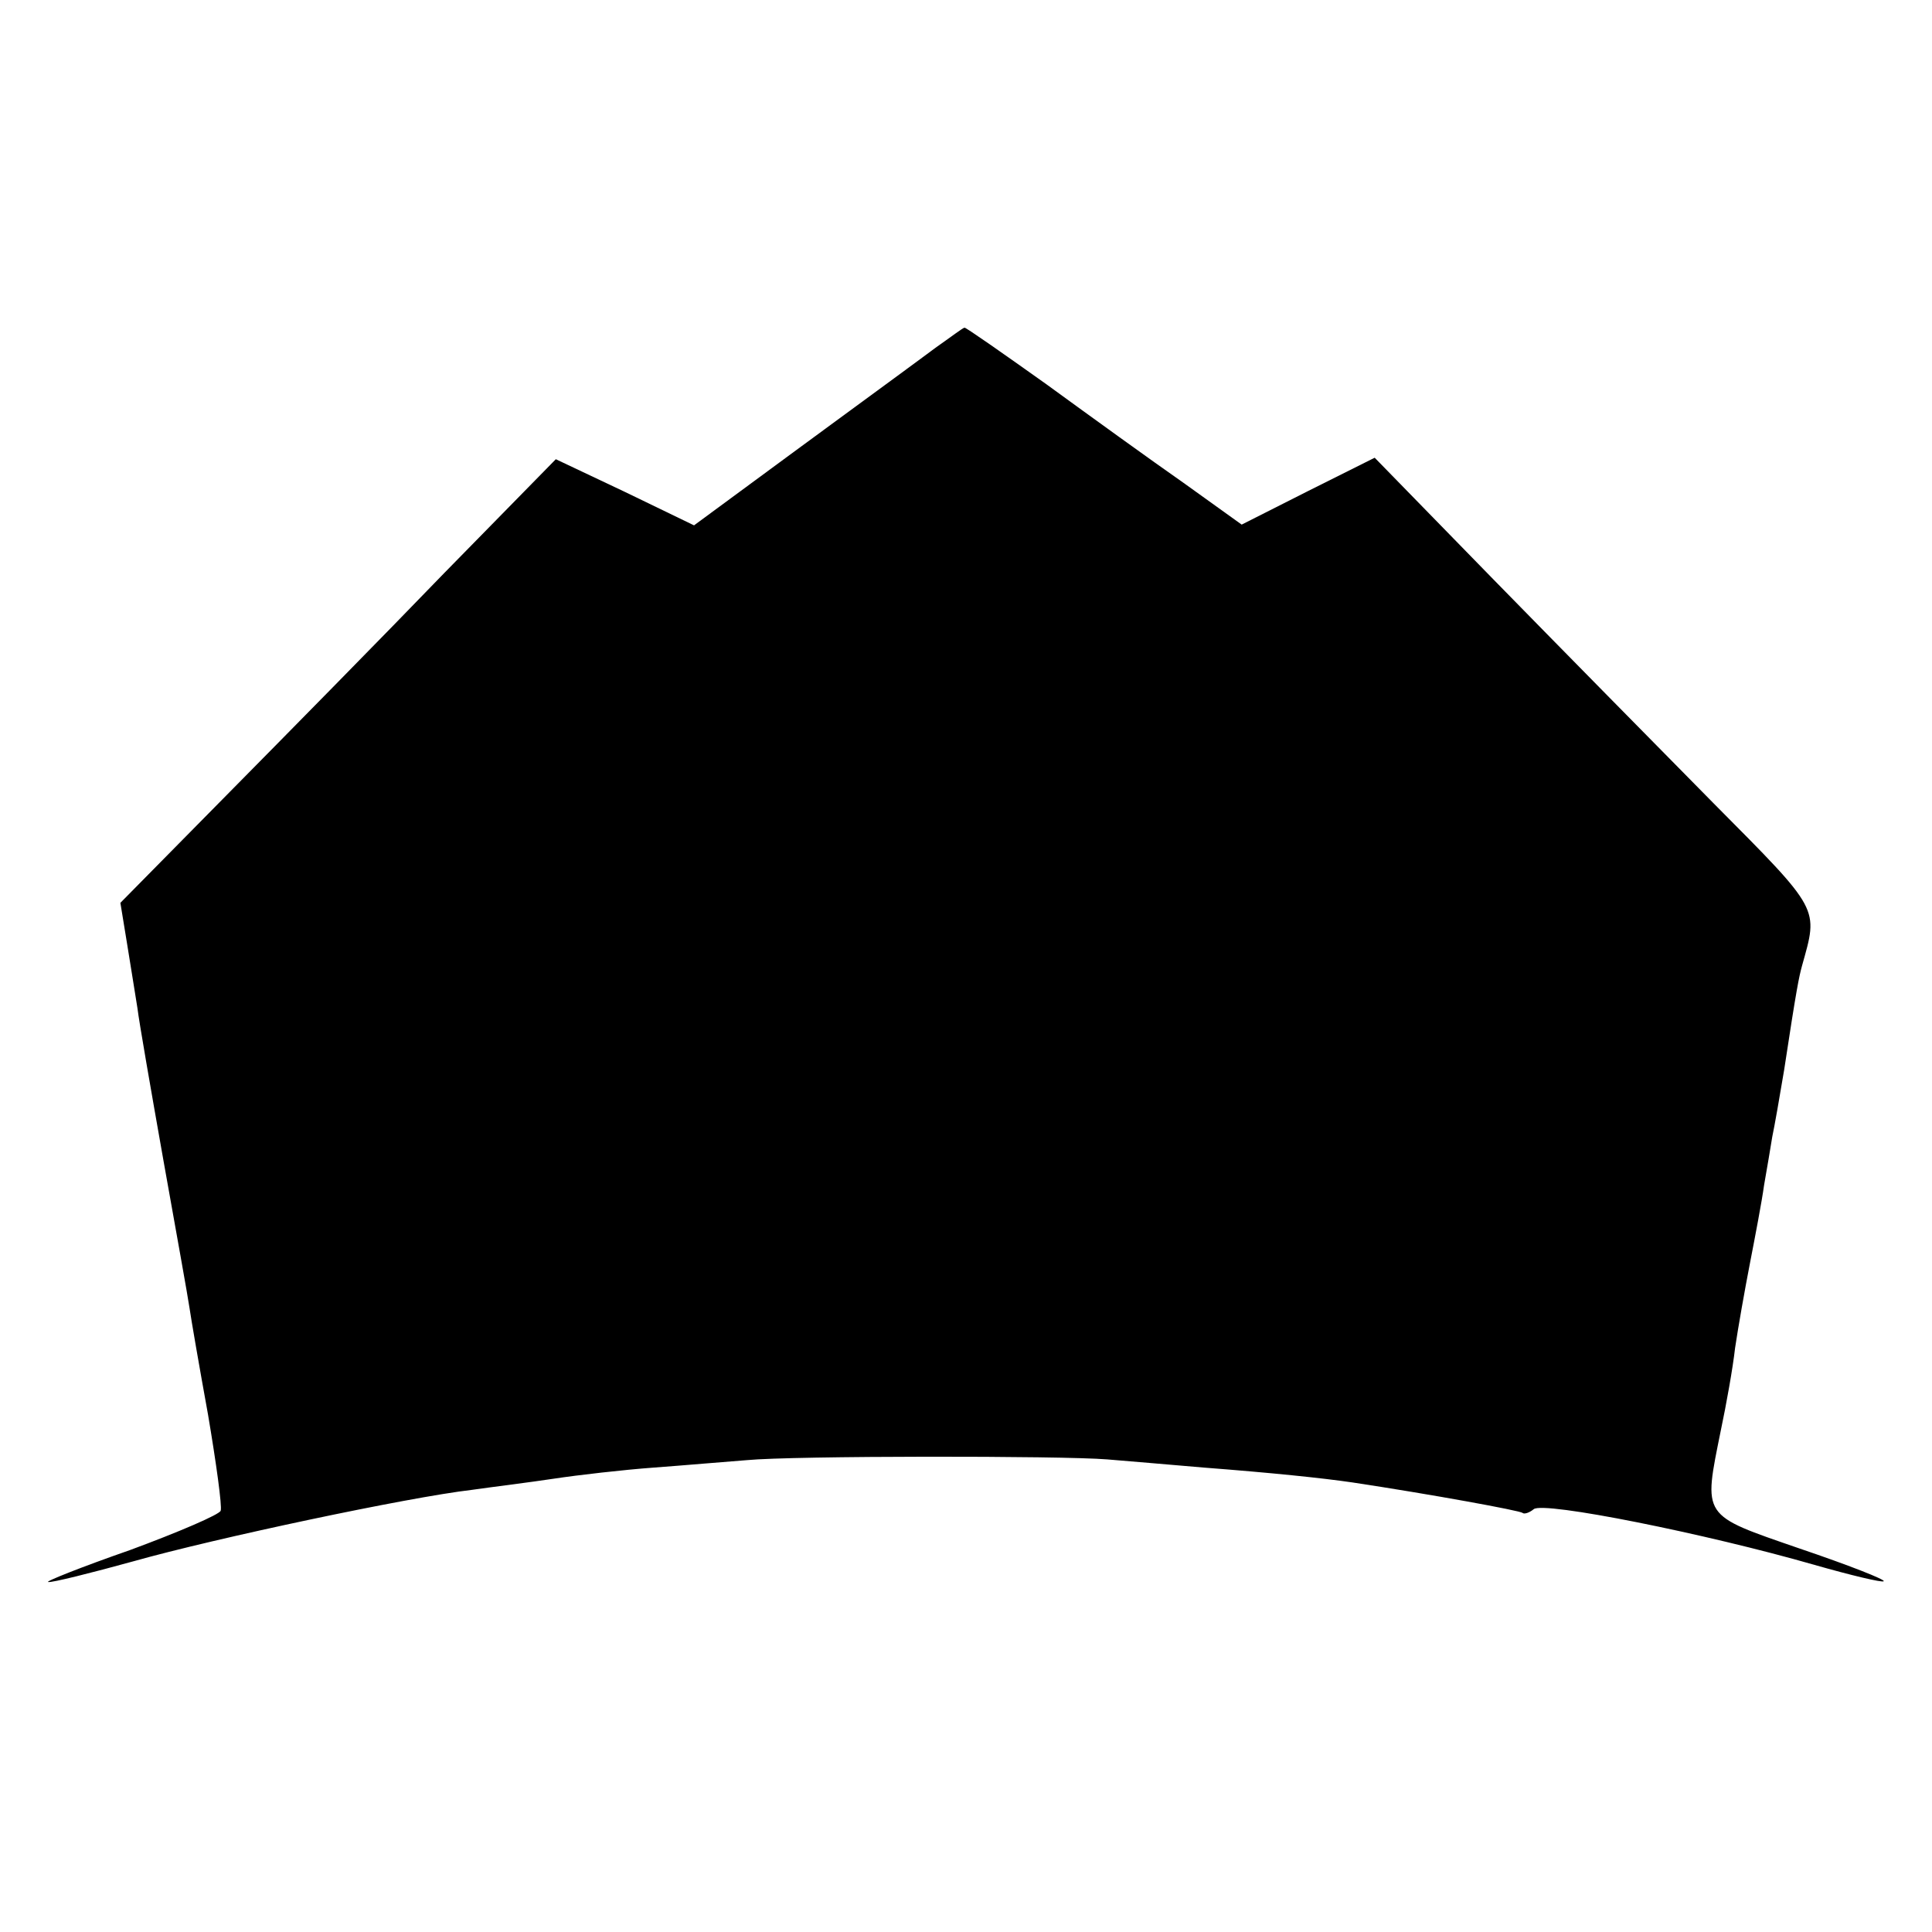
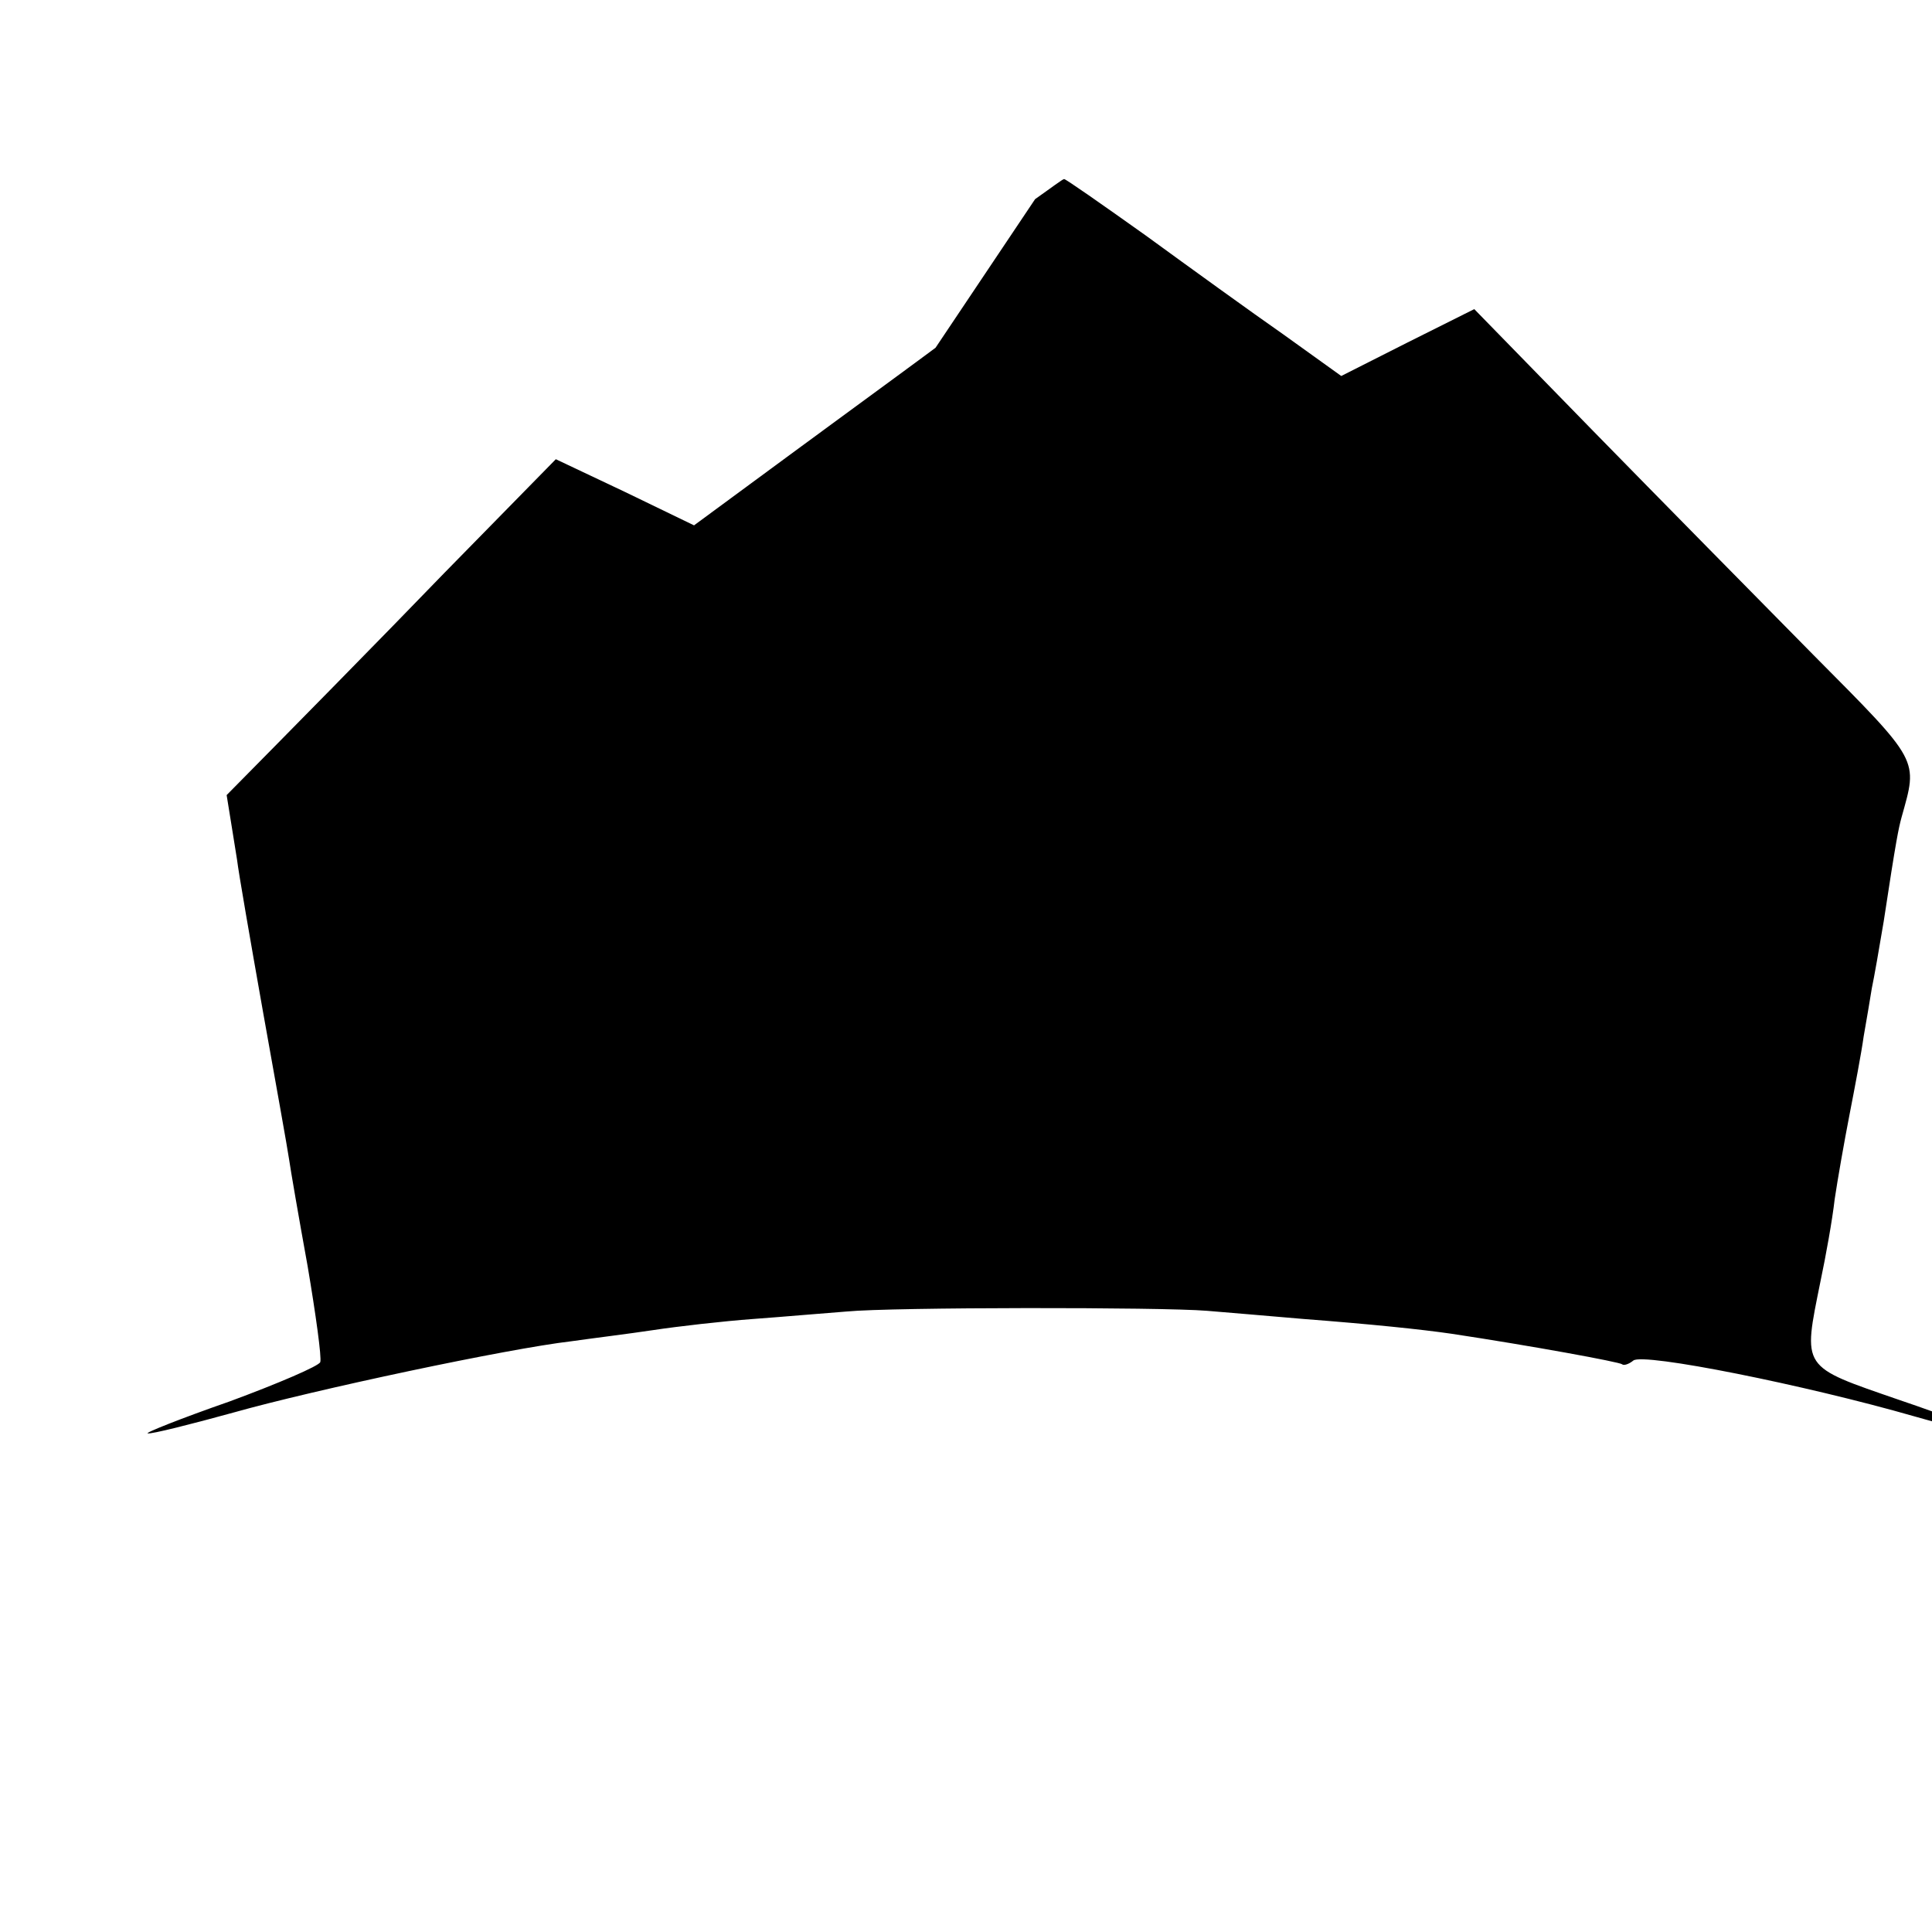
<svg xmlns="http://www.w3.org/2000/svg" version="1.0" width="260pt" height="260pt" viewBox="0 0 260 260" preserveAspectRatio="xMidYMid meet">
  <g transform="translate(0,260) scale(0.1,-0.1)" fill="#000000" stroke="none">
-     <path d="M1259 2132 c-20 -15 -102 -75 -181 -133 l-144 -106 -93 45 -93 44 -150 -153 c-82 -85 -214 -219 -293 -299 l-143 -145 9 -55 c5 -30 11 -69 14 -87 2 -17 18 -109 35 -205 17 -95 33 -184 35 -198 2 -14 13 -78 25 -144 11 -65 19 -123 17 -129 -1 -5 -57 -29 -122 -53 -66 -23 -116 -43 -110 -43 5 -1 57 12 115 28 110 31 369 86 455 96 28 4 77 10 110 15 33 5 94 12 135 15 41 3 98 8 125 10 62 6 424 6 485 1 25 -2 83 -7 130 -11 91 -7 159 -14 200 -20 106 -16 226 -38 229 -41 2 -2 9 0 15 5 13 11 232 -33 378 -75 49 -14 91 -24 93 -22 3 2 -48 22 -113 44 -133 46 -130 41 -106 160 7 33 16 83 19 110 4 27 13 78 20 114 7 36 16 83 19 105 4 23 9 52 11 65 3 14 10 54 16 90 17 112 20 125 24 140 22 79 26 73 -119 219 -74 75 -207 210 -296 301 l-160 164 -90 -45 -89 -45 -78 56 c-43 30 -126 90 -185 133 -59 42 -109 77 -110 76 -2 0 -19 -13 -39 -27z" />
+     <path d="M1259 2132 c-20 -15 -102 -75 -181 -133 l-144 -106 -93 45 -93 44 -150 -153 c-82 -85 -214 -219 -293 -299 c5 -30 11 -69 14 -87 2 -17 18 -109 35 -205 17 -95 33 -184 35 -198 2 -14 13 -78 25 -144 11 -65 19 -123 17 -129 -1 -5 -57 -29 -122 -53 -66 -23 -116 -43 -110 -43 5 -1 57 12 115 28 110 31 369 86 455 96 28 4 77 10 110 15 33 5 94 12 135 15 41 3 98 8 125 10 62 6 424 6 485 1 25 -2 83 -7 130 -11 91 -7 159 -14 200 -20 106 -16 226 -38 229 -41 2 -2 9 0 15 5 13 11 232 -33 378 -75 49 -14 91 -24 93 -22 3 2 -48 22 -113 44 -133 46 -130 41 -106 160 7 33 16 83 19 110 4 27 13 78 20 114 7 36 16 83 19 105 4 23 9 52 11 65 3 14 10 54 16 90 17 112 20 125 24 140 22 79 26 73 -119 219 -74 75 -207 210 -296 301 l-160 164 -90 -45 -89 -45 -78 56 c-43 30 -126 90 -185 133 -59 42 -109 77 -110 76 -2 0 -19 -13 -39 -27z" />
  </g>
</svg>